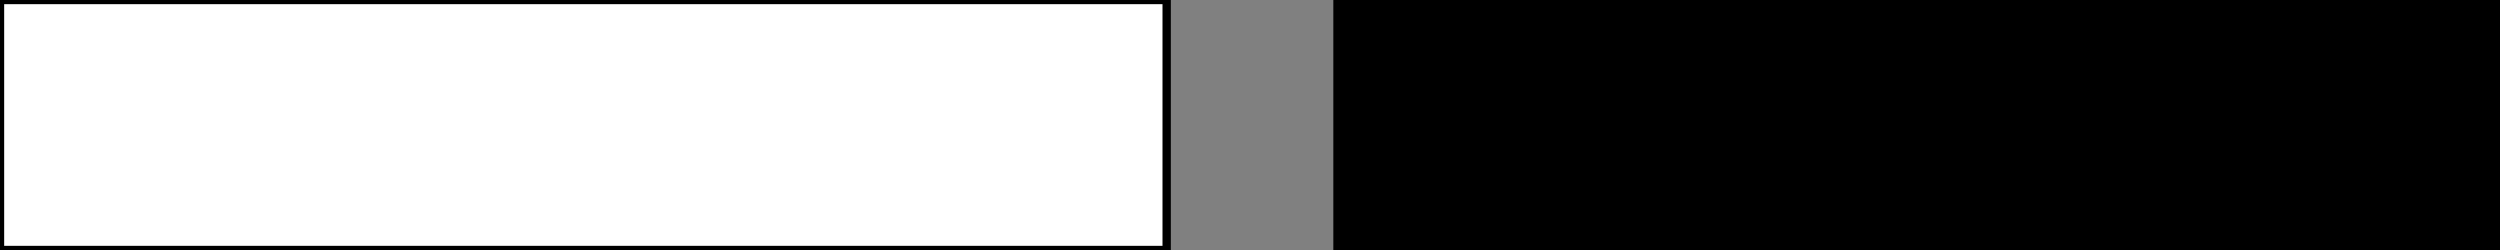
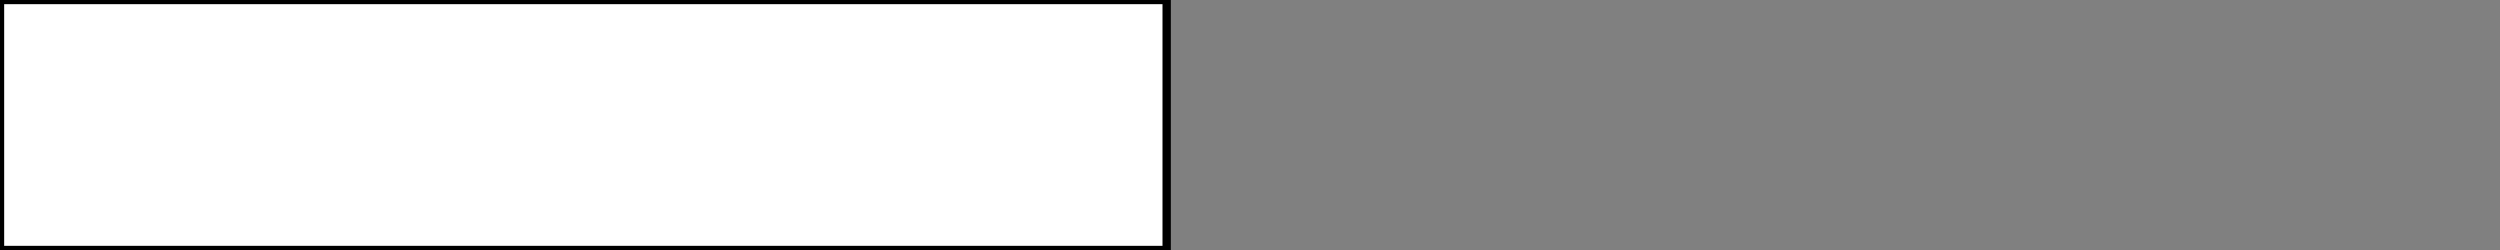
<svg xmlns="http://www.w3.org/2000/svg" id="グループ_1_のコピー_2" data-name="グループ 1 のコピー 2" width="300" height="30" viewBox="0 0 300 30">
  <rect x="0" y="0" width="300" height="30" fill="#808080" stroke="none" />
  <defs>
    <style>
      .cls-1 {
        fill: #fff;
        stroke: #000;
        stroke-width: 1px;
      }
    </style>
  </defs>
  <rect id="長方形_1" data-name="長方形 1" class="cls-1" width="140" height="30" />
-   <rect id="長方形_1_のコピー" data-name="長方形 1 のコピー" x="160" y="-12" width="140" height="58" />
</svg>